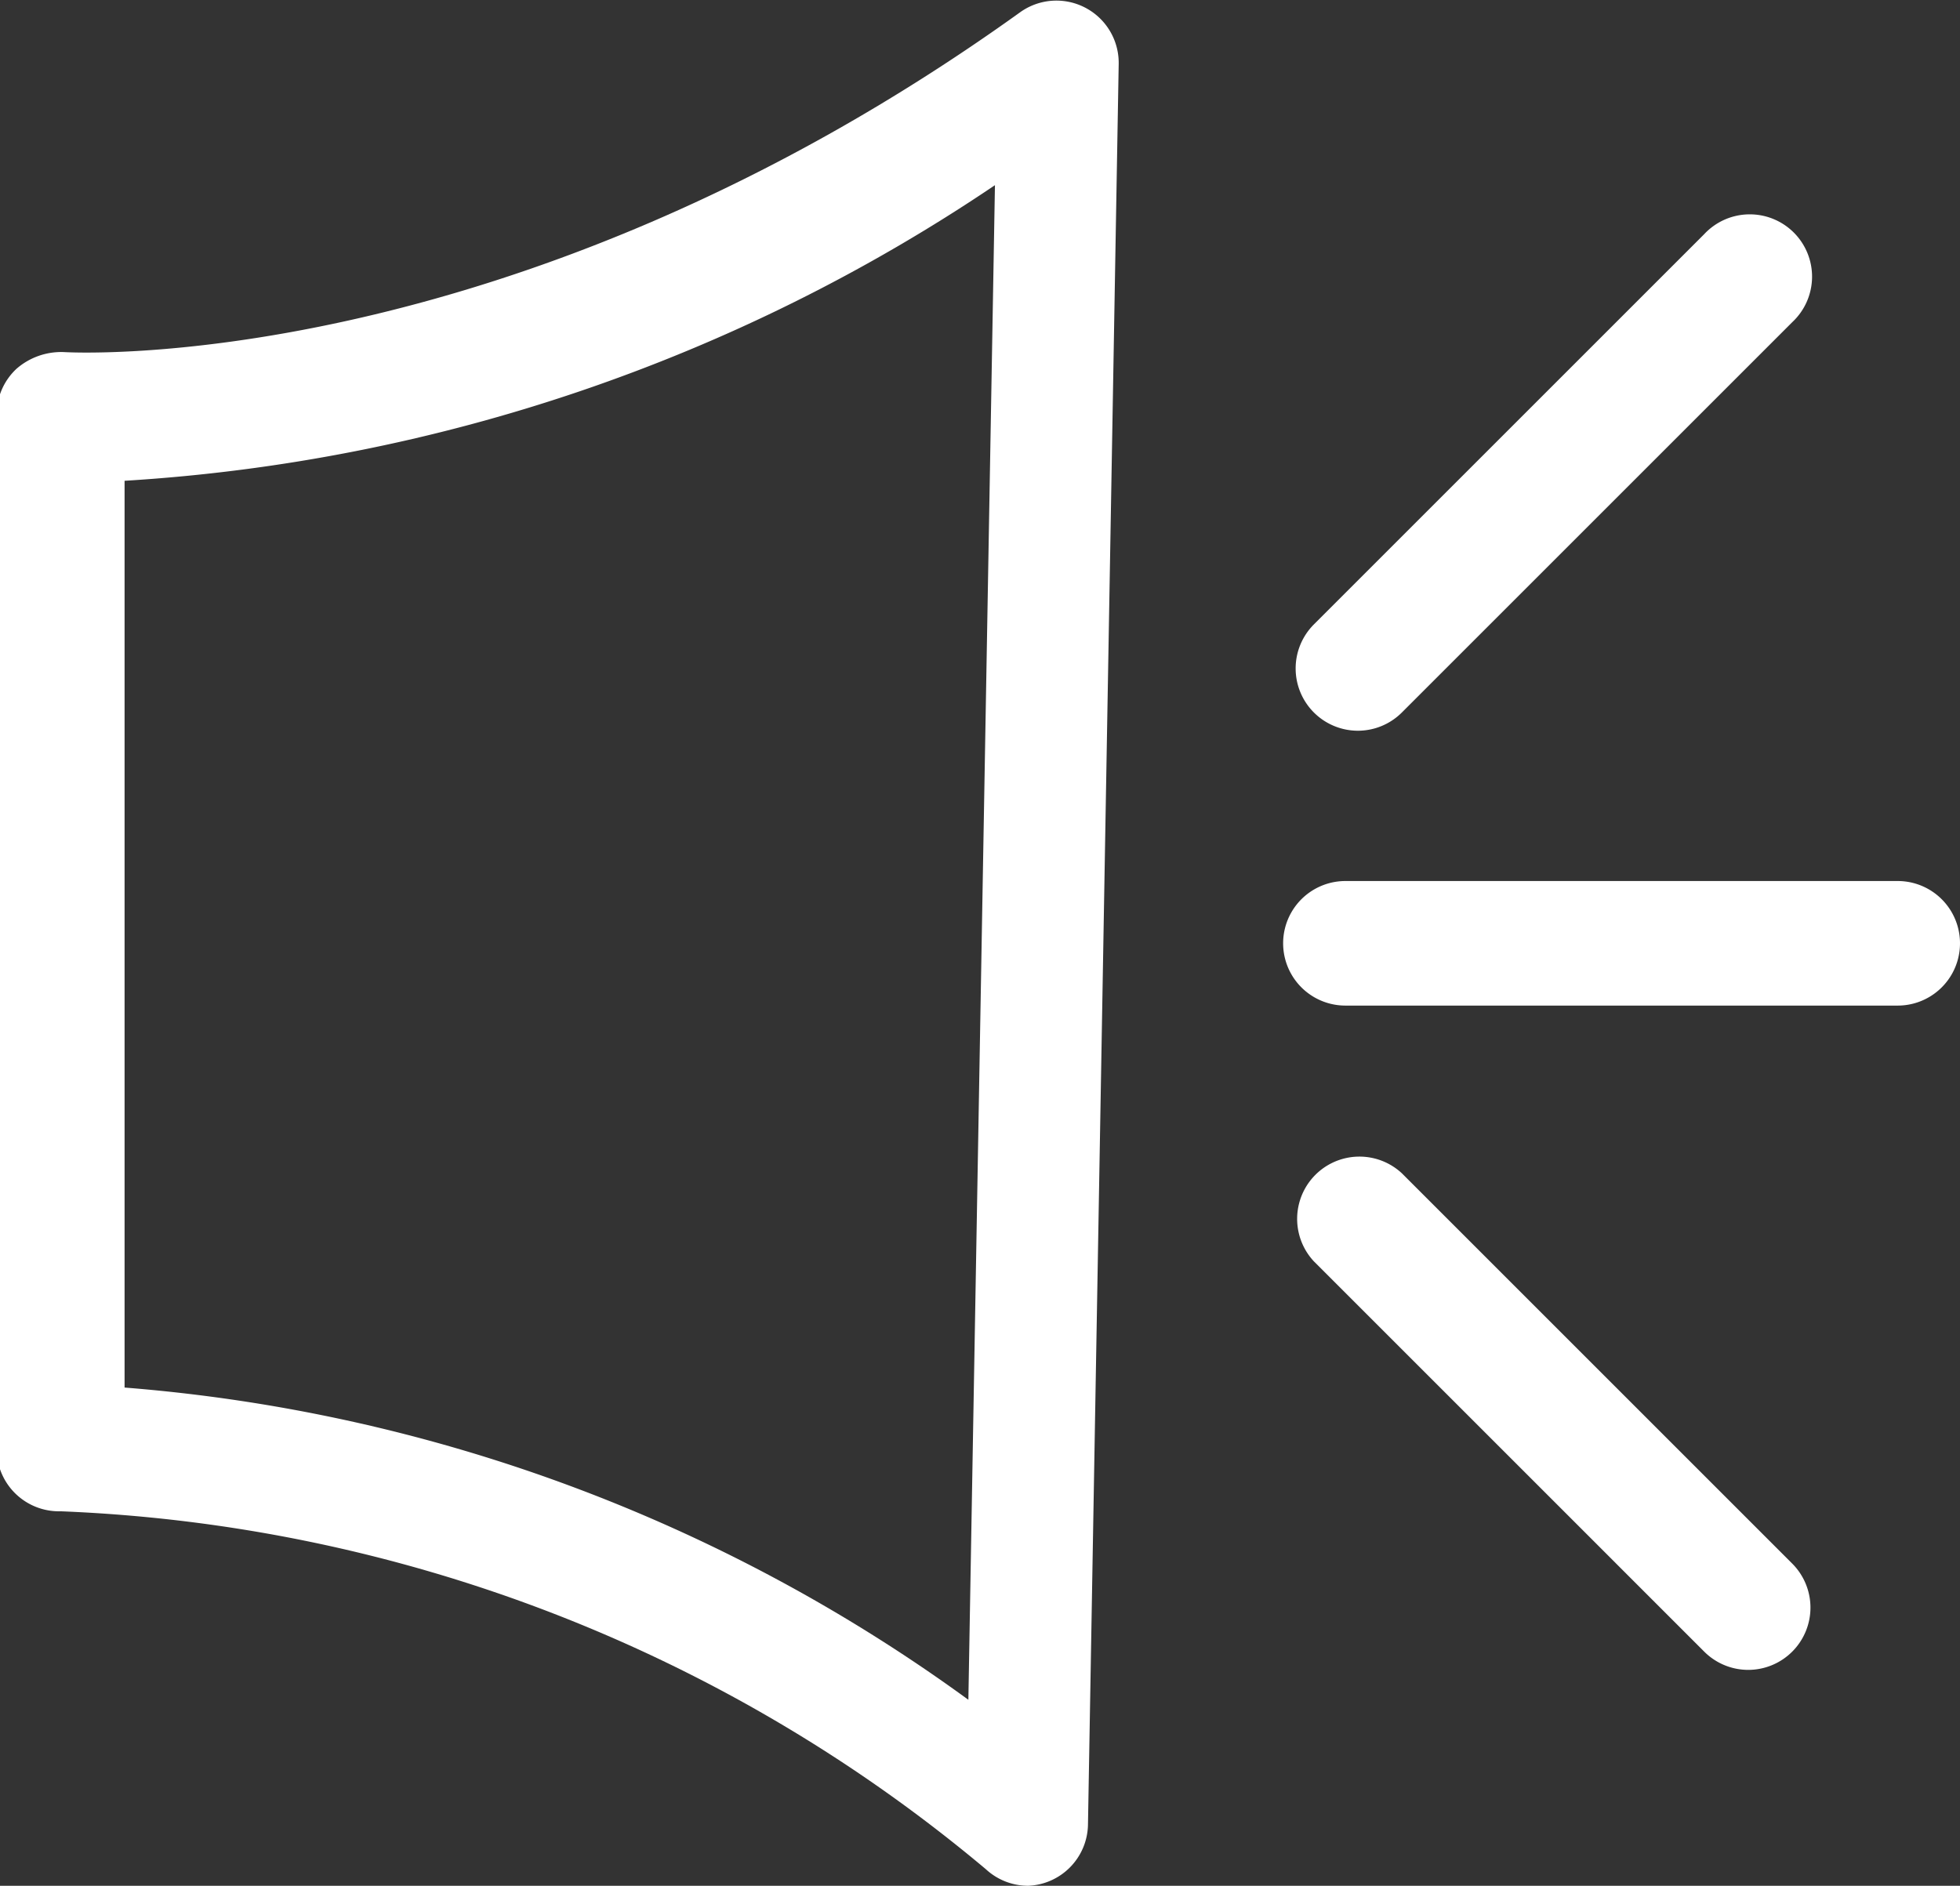
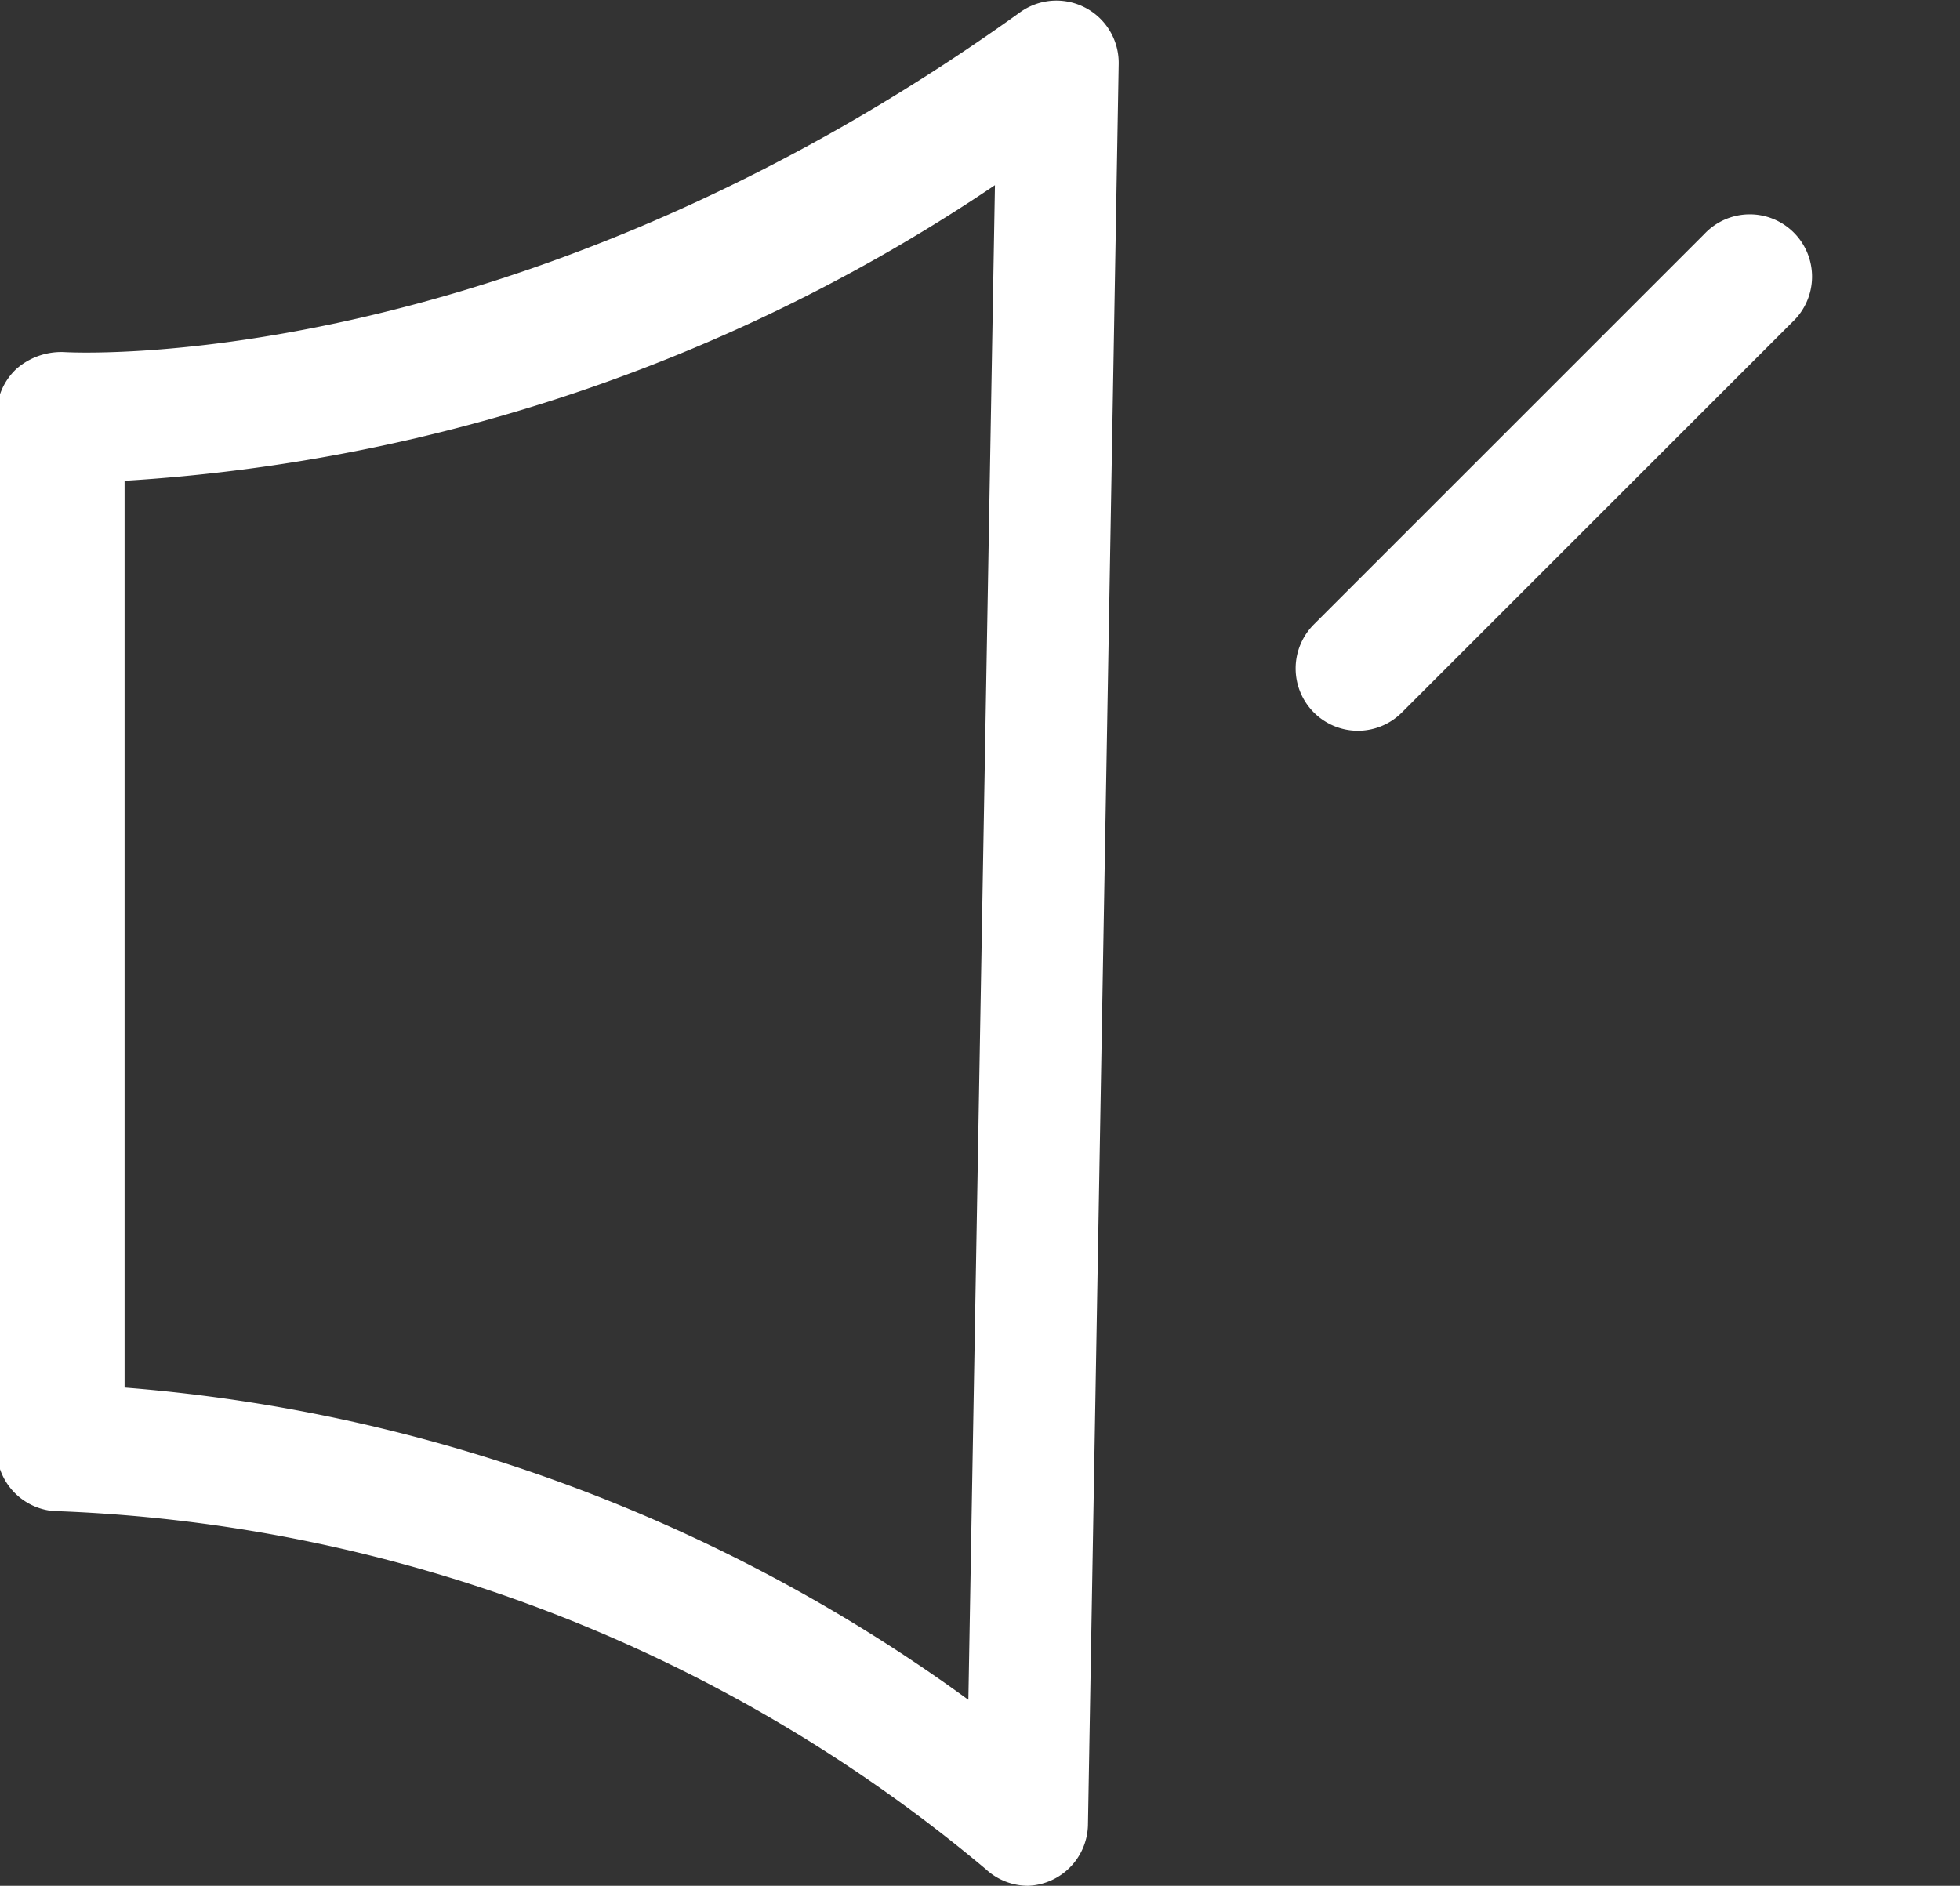
<svg xmlns="http://www.w3.org/2000/svg" id="Layer_1" data-name="Layer 1" viewBox="0 0 23.6 22.71">
  <rect x="0" y="0" width="23.6" height="22.71" fill="#333333" stroke="none" />
  <defs>
    <style>.cls-1{fill:#fff;}</style>
  </defs>
  <title>Asset5</title>
  <path class="cls-1" d="M1502.42,847.24a0.75,0.75,0,0,1-.51-0.2,18.46,18.46,0,0,0-11.14-4.31A0.75,0.75,0,0,1,1490,842V829.52a0.75,0.75,0,0,1,.24-0.55,0.82,0.82,0,0,1,.57-0.2s5.34,0.34,11.51-4.09a0.75,0.75,0,0,1,1.19.62l-0.37,21.21A0.75,0.75,0,0,1,1502.42,847.24Zm-10.88-6A19.9,19.9,0,0,1,1501.7,845l0.32-18.24a21,21,0,0,1-10.48,3.56v11Z" transform="translate(-1490.04 -824.53)" />
-   <path class="cls-1" d="M1512.89,836.64h-6.65a0.75,0.75,0,1,1,0-1.5h6.65A0.75,0.75,0,1,1,1512.89,836.64Z" transform="translate(-1490.04 -824.53)" />
  <path class="cls-1" d="M1506.39,833.33a0.75,0.75,0,0,1-.53-1.28l4.7-4.7a0.75,0.75,0,1,1,1.06,1.06l-4.7,4.7A0.75,0.75,0,0,1,1506.39,833.33Z" transform="translate(-1490.04 -824.53)" />
-   <path class="cls-1" d="M1511.09,844.64a0.75,0.75,0,0,1-.53-0.22l-4.7-4.7a0.75,0.75,0,0,1,1.06-1.06l4.7,4.7A0.75,0.75,0,0,1,1511.09,844.64Z" transform="translate(-1490.04 -824.53)" />
</svg>